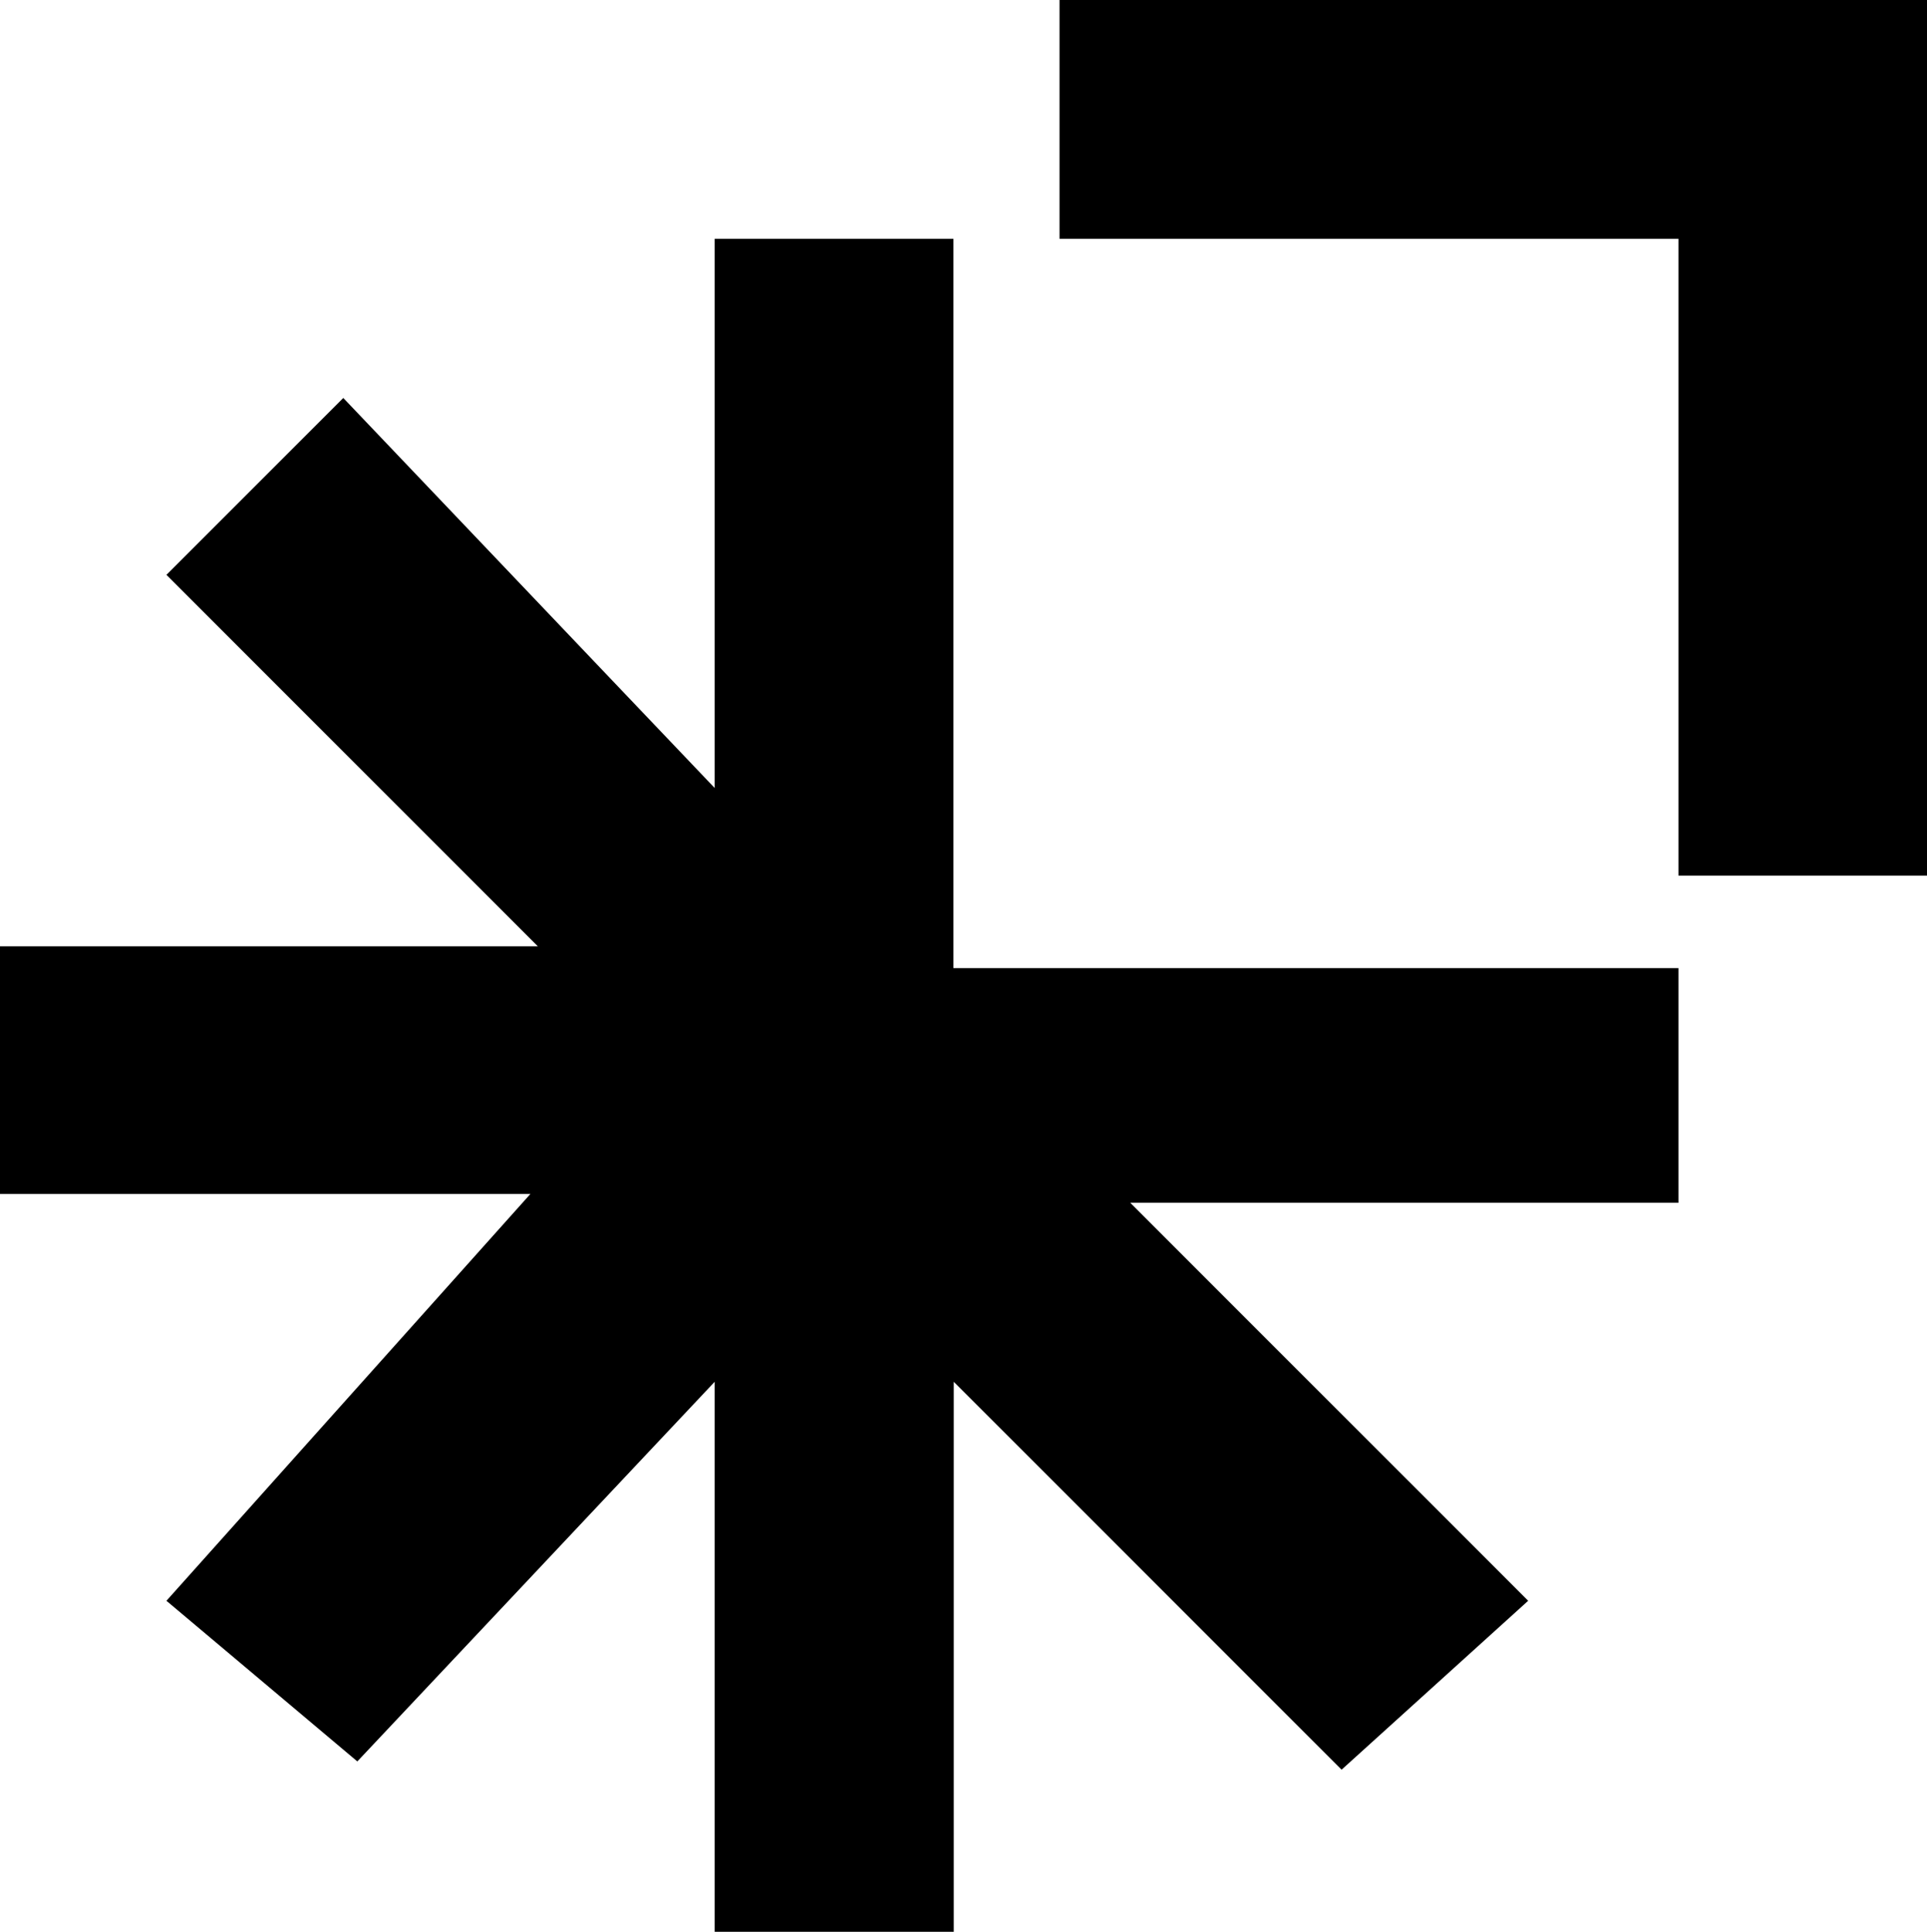
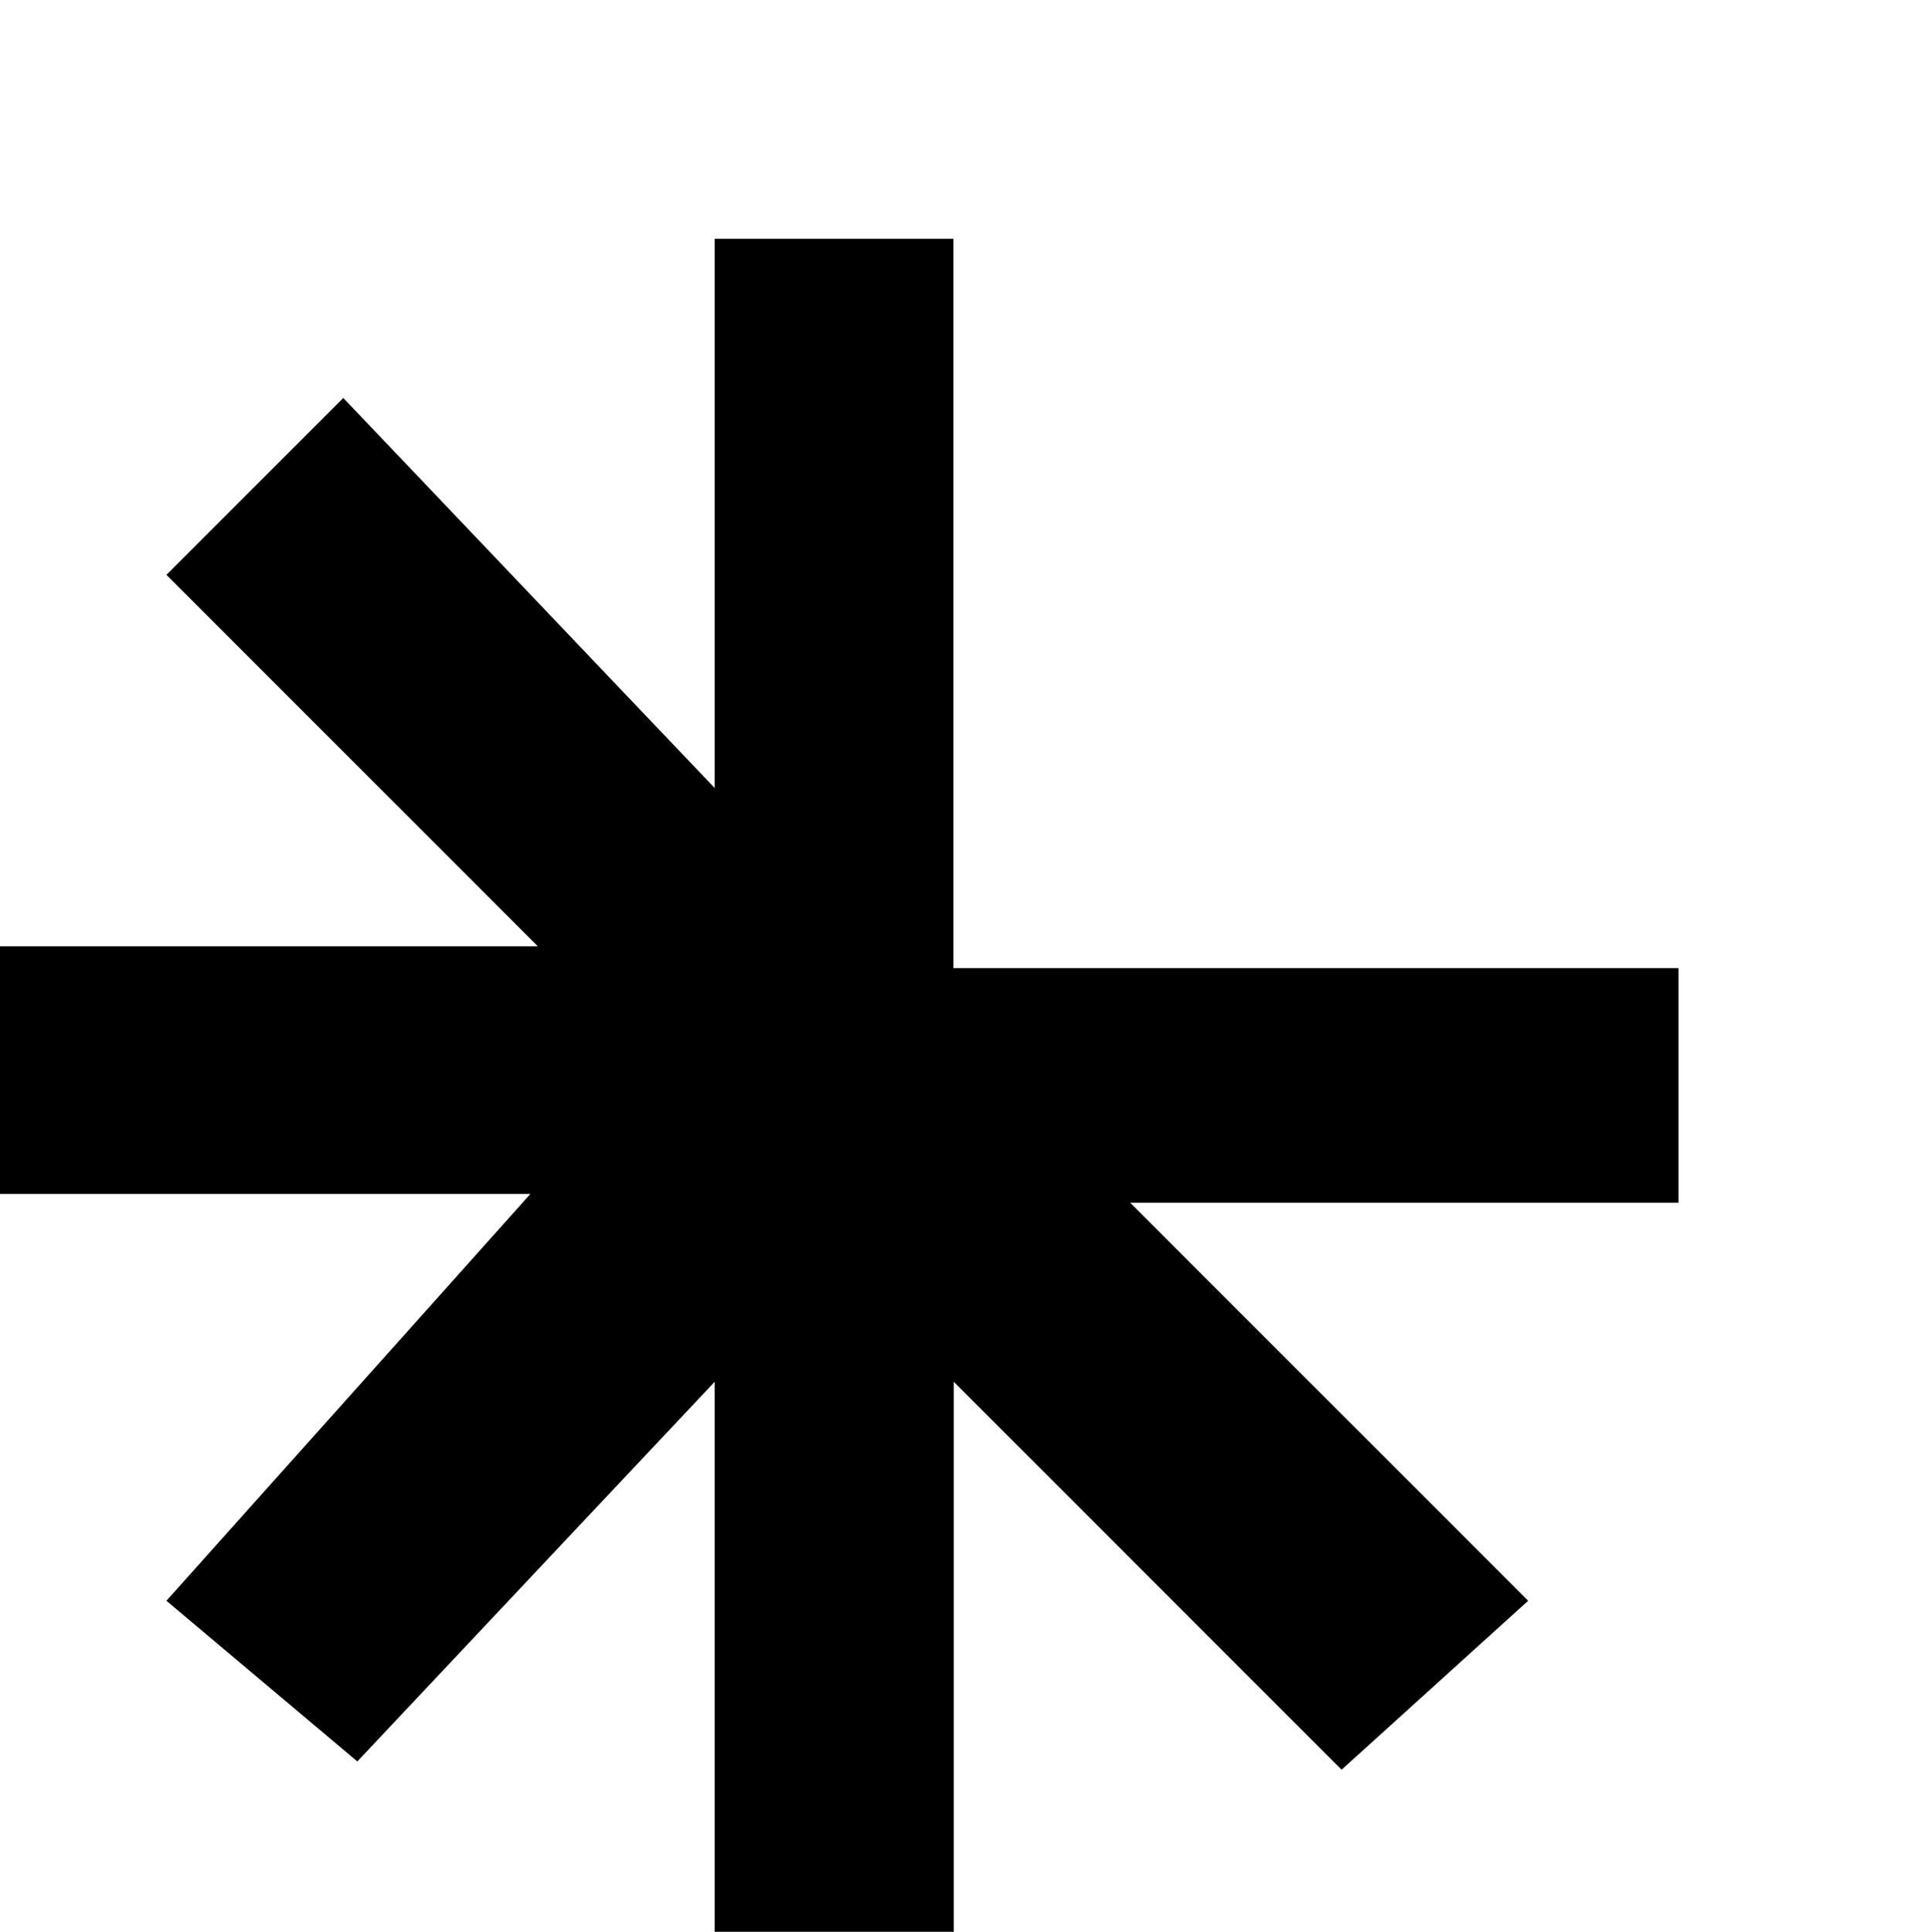
<svg xmlns="http://www.w3.org/2000/svg" id="Layer_2" data-name="Layer 2" viewBox="0 0 1077.54 1080">
  <g id="Capa_1" data-name="Capa 1">
    <g>
      <polygon points="399.63 133.5 399.63 440.55 191.96 222.5 93.07 321.39 300.74 529.06 0 529.06 0 667.5 296.6 667.5 93.07 894.95 199.81 984.76 399.63 772.52 399.63 1080 533.33 1080 533.33 772.52 750.19 989.38 854.52 894.95 632.02 672.45 938.57 672.45 938.57 541.23 533.13 541.23 533.13 133.5 399.63 133.5" />
-       <polygon points="592.46 0 592.46 133.5 938.57 133.5 938.57 489.53 1077.54 489.53 1077.54 0 592.46 0" />
    </g>
  </g>
</svg>